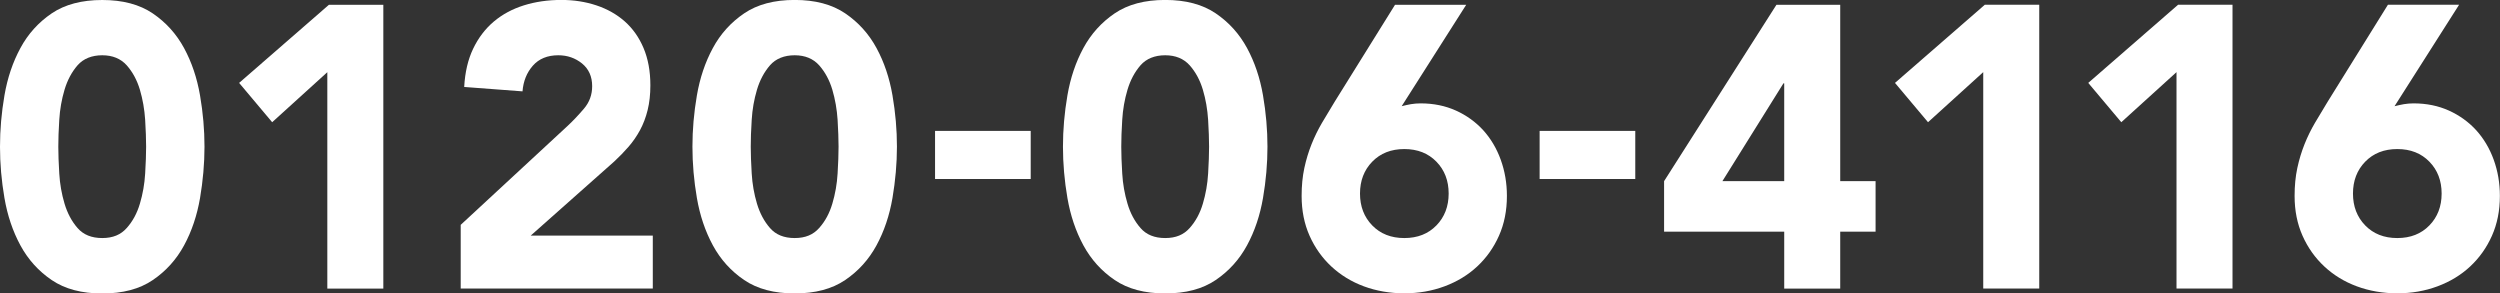
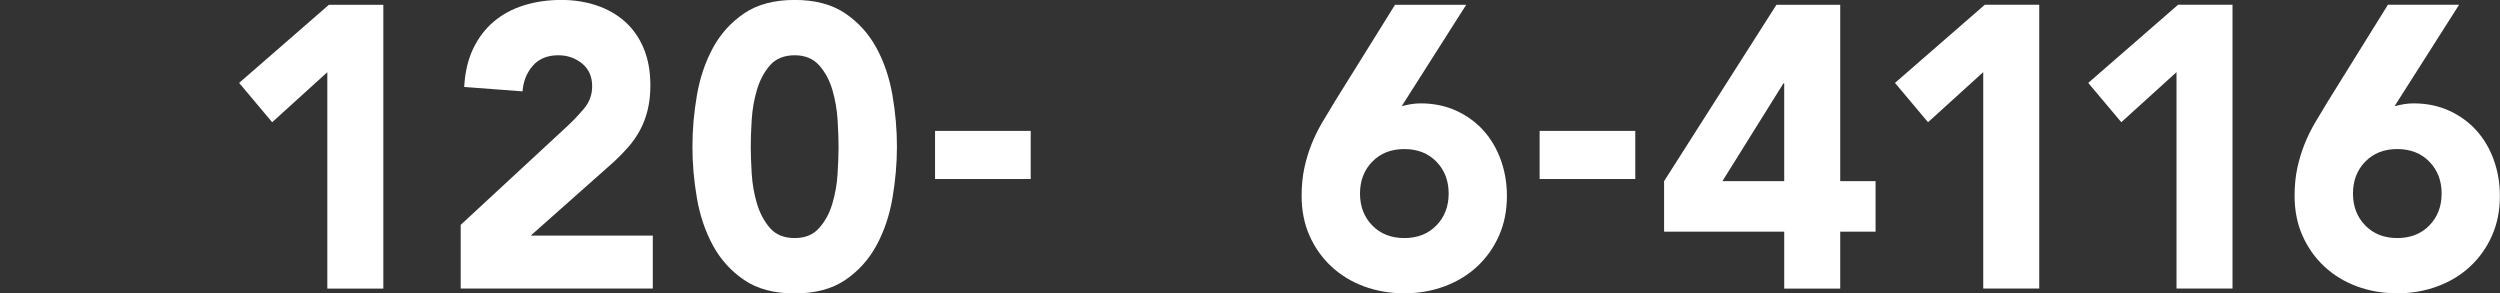
<svg xmlns="http://www.w3.org/2000/svg" id="_レイヤー_2" viewBox="0 0 443.29 52.03">
  <rect x="0" y="0" width="443.29" height="52.03" fill="#333333" stroke="none" />
  <defs>
    <style>.cls-1{fill:#fff;}</style>
  </defs>
  <g id="_レイヤー_1-2">
    <g>
-       <path class="cls-1" d="m0,26.01c0-2.98.26-6.02.79-9.1.53-3.08,1.47-5.88,2.83-8.39,1.35-2.51,3.21-4.56,5.55-6.15C11.51.79,14.5,0,18.13,0s6.62.79,8.96,2.38c2.34,1.59,4.19,3.64,5.55,6.15,1.36,2.51,2.3,5.31,2.83,8.39.53,3.08.79,6.11.79,9.1s-.27,6.02-.79,9.1c-.53,3.08-1.47,5.88-2.83,8.39-1.36,2.51-3.21,4.56-5.55,6.15-2.34,1.59-5.33,2.38-8.96,2.38s-6.62-.79-8.96-2.38c-2.34-1.59-4.19-3.64-5.55-6.15-1.36-2.51-2.3-5.31-2.83-8.39-.53-3.08-.79-6.11-.79-9.1Zm10.34,0c0,1.33.06,2.91.17,4.76.11,1.85.42,3.62.93,5.33.51,1.71,1.28,3.15,2.31,4.33,1.03,1.19,2.49,1.78,4.38,1.78s3.29-.59,4.34-1.78c1.06-1.18,1.84-2.63,2.34-4.33.51-1.71.82-3.48.93-5.33.11-1.85.17-3.43.17-4.76s-.06-2.91-.17-4.76c-.12-1.85-.43-3.62-.93-5.33-.51-1.71-1.29-3.15-2.34-4.34-1.06-1.18-2.51-1.78-4.34-1.78s-3.34.59-4.38,1.78c-1.03,1.19-1.8,2.63-2.31,4.34-.51,1.71-.82,3.48-.93,5.33-.12,1.85-.17,3.44-.17,4.76Z" />
      <path class="cls-1" d="m58.05,12.79l-9.79,8.88-5.86-6.97L58.32.85h9.65v50.32h-9.93V12.79Z" />
      <path class="cls-1" d="m81.69,39.87l18.96-17.55c.97-.9,1.93-1.92,2.9-3.06.97-1.14,1.45-2.46,1.45-3.98,0-1.71-.6-3.04-1.79-4.02-1.2-.97-2.6-1.46-4.21-1.46-1.93,0-3.44.62-4.52,1.85-1.08,1.23-1.69,2.75-1.83,4.55l-10.34-.78c.14-2.61.67-4.87,1.59-6.79.92-1.92,2.14-3.52,3.65-4.8,1.52-1.28,3.3-2.24,5.34-2.88,2.04-.64,4.26-.96,6.65-.96,2.21,0,4.27.32,6.2.96,1.93.64,3.61,1.59,5.03,2.84,1.42,1.26,2.54,2.83,3.34,4.73.8,1.89,1.21,4.1,1.21,6.61,0,1.61-.16,3.07-.48,4.37-.32,1.3-.77,2.49-1.34,3.55-.58,1.07-1.25,2.05-2.03,2.95-.78.9-1.63,1.78-2.55,2.63l-14.82,13.15h21.65v9.38h-34.06v-11.3Z" />
      <path class="cls-1" d="m122.78,26.01c0-2.98.26-6.02.79-9.1.53-3.08,1.47-5.88,2.83-8.39,1.35-2.51,3.21-4.56,5.55-6.15,2.34-1.59,5.33-2.38,8.96-2.38s6.62.79,8.96,2.38c2.34,1.59,4.19,3.64,5.55,6.15,1.36,2.51,2.3,5.31,2.83,8.39.53,3.08.79,6.11.79,9.1s-.27,6.02-.79,9.1c-.53,3.08-1.47,5.88-2.83,8.39-1.36,2.51-3.21,4.56-5.55,6.15-2.34,1.59-5.33,2.38-8.96,2.38s-6.62-.79-8.96-2.38c-2.34-1.59-4.19-3.64-5.55-6.15-1.36-2.51-2.3-5.31-2.83-8.39-.53-3.08-.79-6.11-.79-9.1Zm10.34,0c0,1.33.06,2.91.17,4.76.11,1.85.42,3.62.93,5.33.51,1.71,1.28,3.15,2.31,4.33,1.03,1.19,2.49,1.78,4.38,1.78s3.29-.59,4.34-1.78c1.06-1.18,1.84-2.63,2.34-4.33.51-1.71.82-3.48.93-5.33.11-1.85.17-3.43.17-4.76s-.06-2.91-.17-4.76c-.12-1.85-.43-3.62-.93-5.33-.51-1.71-1.29-3.15-2.34-4.34-1.06-1.18-2.51-1.78-4.34-1.78s-3.34.59-4.38,1.78c-1.03,1.19-1.8,2.63-2.31,4.34-.51,1.71-.82,3.48-.93,5.33-.12,1.85-.17,3.44-.17,4.76Z" />
      <path class="cls-1" d="m182.76,31.74h-16.96v-8.53h16.96v8.53Z" />
-       <path class="cls-1" d="m188.48,26.01c0-2.98.26-6.02.79-9.1.53-3.08,1.47-5.88,2.83-8.39,1.36-2.51,3.21-4.56,5.55-6.15s5.33-2.38,8.96-2.38,6.62.79,8.96,2.38,4.19,3.64,5.55,6.15c1.36,2.51,2.3,5.31,2.83,8.39s.79,6.11.79,9.1-.26,6.02-.79,9.1c-.53,3.08-1.47,5.88-2.83,8.39-1.36,2.51-3.21,4.56-5.55,6.15-2.34,1.59-5.33,2.38-8.96,2.38s-6.62-.79-8.96-2.38c-2.34-1.59-4.19-3.64-5.55-6.15-1.36-2.51-2.3-5.31-2.83-8.39-.53-3.08-.79-6.11-.79-9.1Zm10.34,0c0,1.33.06,2.91.17,4.76.11,1.85.42,3.62.93,5.33.5,1.71,1.28,3.15,2.31,4.33,1.03,1.19,2.49,1.78,4.38,1.78s3.29-.59,4.34-1.78c1.06-1.18,1.84-2.63,2.34-4.33.51-1.71.82-3.48.93-5.33.11-1.85.17-3.43.17-4.76s-.06-2.91-.17-4.76c-.12-1.85-.42-3.62-.93-5.33s-1.29-3.15-2.34-4.34c-1.06-1.18-2.51-1.78-4.34-1.78s-3.34.59-4.38,1.78c-1.03,1.19-1.8,2.63-2.31,4.34-.51,1.71-.82,3.48-.93,5.33-.12,1.85-.17,3.44-.17,4.76Z" />
      <path class="cls-1" d="m248.53,18.83c.55-.14,1.1-.26,1.65-.36.55-.09,1.13-.14,1.72-.14,2.3,0,4.39.43,6.27,1.28,1.88.85,3.49,2.02,4.83,3.48,1.33,1.47,2.37,3.21,3.1,5.22.73,2.01,1.1,4.16,1.1,6.43,0,2.61-.47,4.96-1.41,7.07-.94,2.11-2.23,3.92-3.86,5.44-1.63,1.52-3.56,2.69-5.79,3.52-2.23.83-4.61,1.24-7.14,1.24s-4.96-.42-7.17-1.24-4.12-2-5.76-3.52c-1.63-1.52-2.92-3.33-3.86-5.44-.94-2.11-1.41-4.46-1.41-7.07,0-1.8.16-3.45.48-4.94.32-1.49.75-2.9,1.28-4.23.53-1.33,1.15-2.59,1.86-3.8.71-1.21,1.46-2.45,2.24-3.73L247.36.85h12.62l-11.44,17.98Zm8.34,15.49c0-2.28-.72-4.16-2.17-5.65-1.45-1.49-3.34-2.24-5.69-2.24s-4.24.75-5.69,2.24c-1.45,1.49-2.17,3.38-2.17,5.65s.72,4.16,2.17,5.65c1.45,1.49,3.34,2.24,5.69,2.24s4.24-.75,5.69-2.24c1.45-1.49,2.17-3.38,2.17-5.65Z" />
      <path class="cls-1" d="m289.96,31.74h-16.96v-8.53h16.96v8.53Z" />
      <path class="cls-1" d="m316.37,41.08h-21.3v-8.96L314.99.85h11.31v31.27h6.27v8.96h-6.27v10.09h-9.93v-10.09Zm0-26.3h-.14l-10.82,17.34h10.96V14.78Z" />
      <path class="cls-1" d="m351.66,12.79l-9.79,8.88-5.86-6.97,15.93-13.86h9.65v50.32h-9.93V12.79Z" />
      <path class="cls-1" d="m385.93,12.79l-9.79,8.88-5.86-6.97,15.93-13.86h9.65v50.32h-9.93V12.79Z" />
      <path class="cls-1" d="m424.6,18.83c.55-.14,1.1-.26,1.65-.36.55-.09,1.13-.14,1.72-.14,2.3,0,4.39.43,6.27,1.28,1.88.85,3.49,2.02,4.83,3.48,1.33,1.47,2.37,3.21,3.1,5.22.73,2.01,1.1,4.16,1.1,6.43,0,2.61-.47,4.96-1.41,7.07-.94,2.11-2.23,3.92-3.86,5.44-1.63,1.52-3.56,2.69-5.79,3.52-2.23.83-4.61,1.24-7.14,1.24s-4.96-.42-7.17-1.24-4.13-2-5.76-3.52c-1.63-1.52-2.92-3.33-3.86-5.44-.94-2.11-1.41-4.46-1.41-7.07,0-1.8.16-3.45.48-4.94.32-1.49.75-2.9,1.28-4.23.53-1.33,1.15-2.59,1.86-3.8.71-1.21,1.46-2.45,2.24-3.73l10.69-17.2h12.62l-11.44,17.98Zm8.34,15.49c0-2.28-.72-4.16-2.17-5.65-1.45-1.49-3.34-2.24-5.69-2.24s-4.24.75-5.69,2.24c-1.45,1.49-2.17,3.38-2.17,5.65s.72,4.16,2.17,5.65c1.45,1.49,3.34,2.24,5.69,2.24s4.24-.75,5.69-2.24c1.45-1.49,2.17-3.38,2.17-5.65Z" />
    </g>
  </g>
</svg>